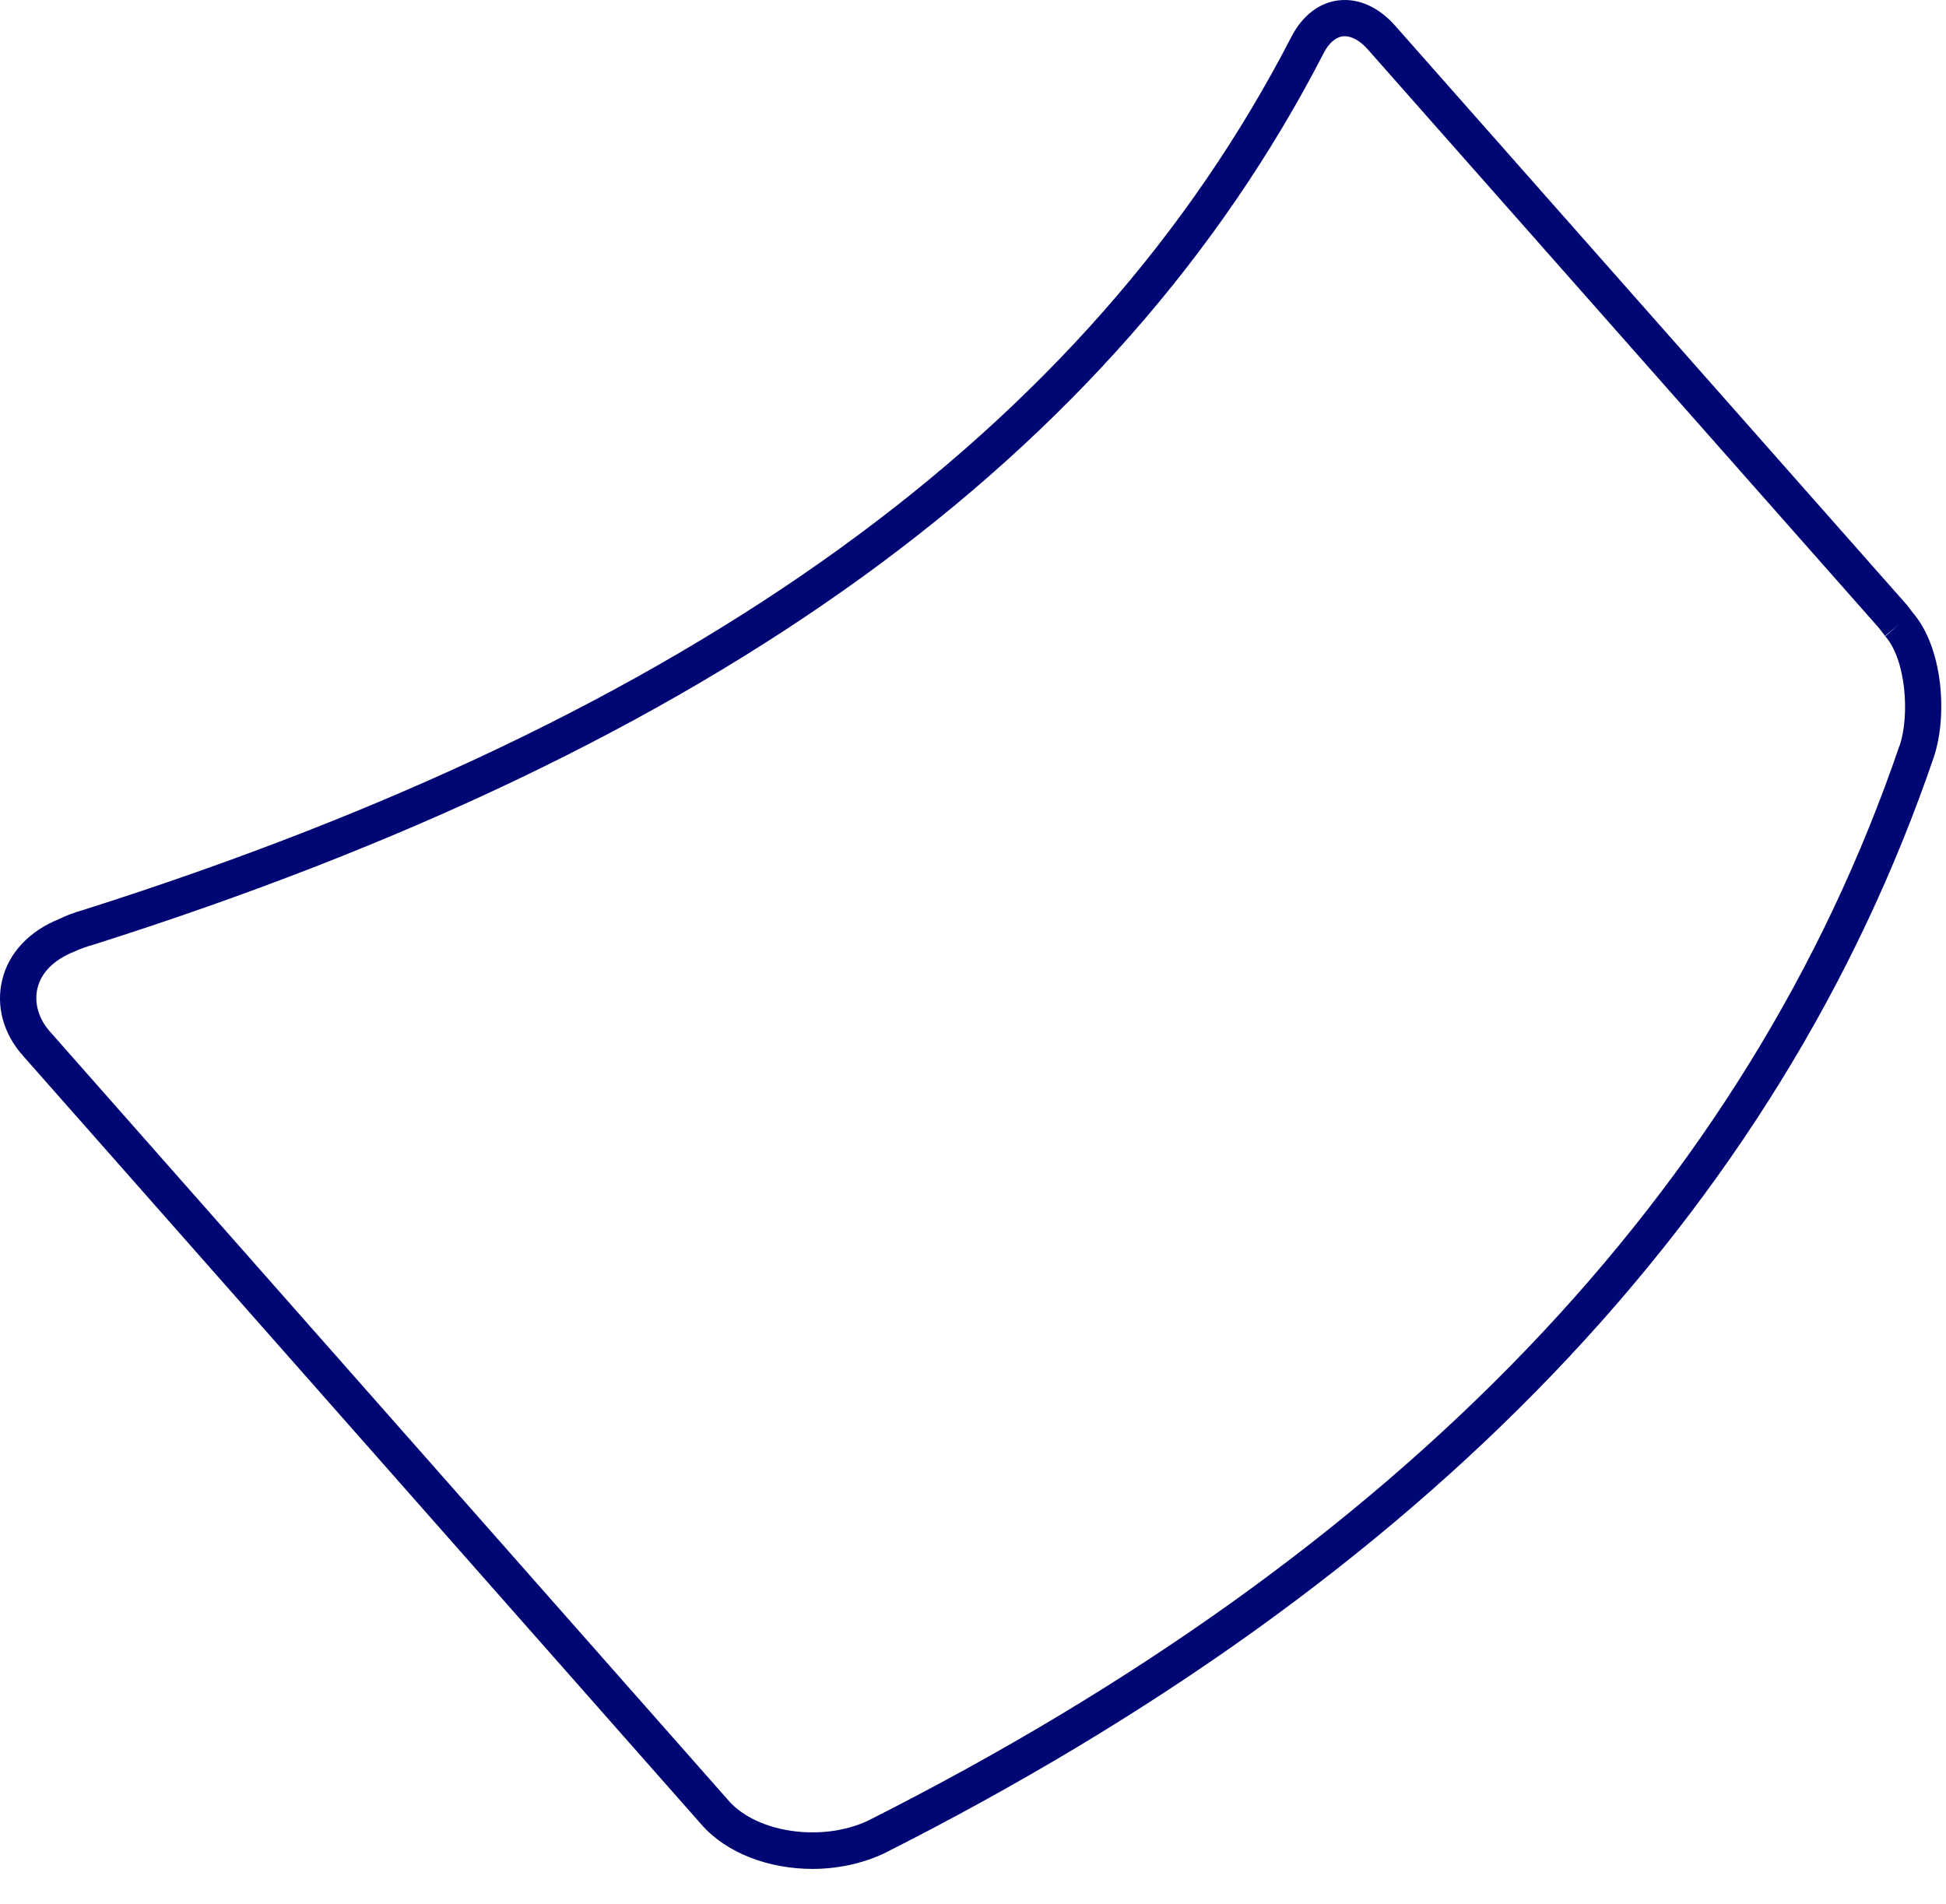
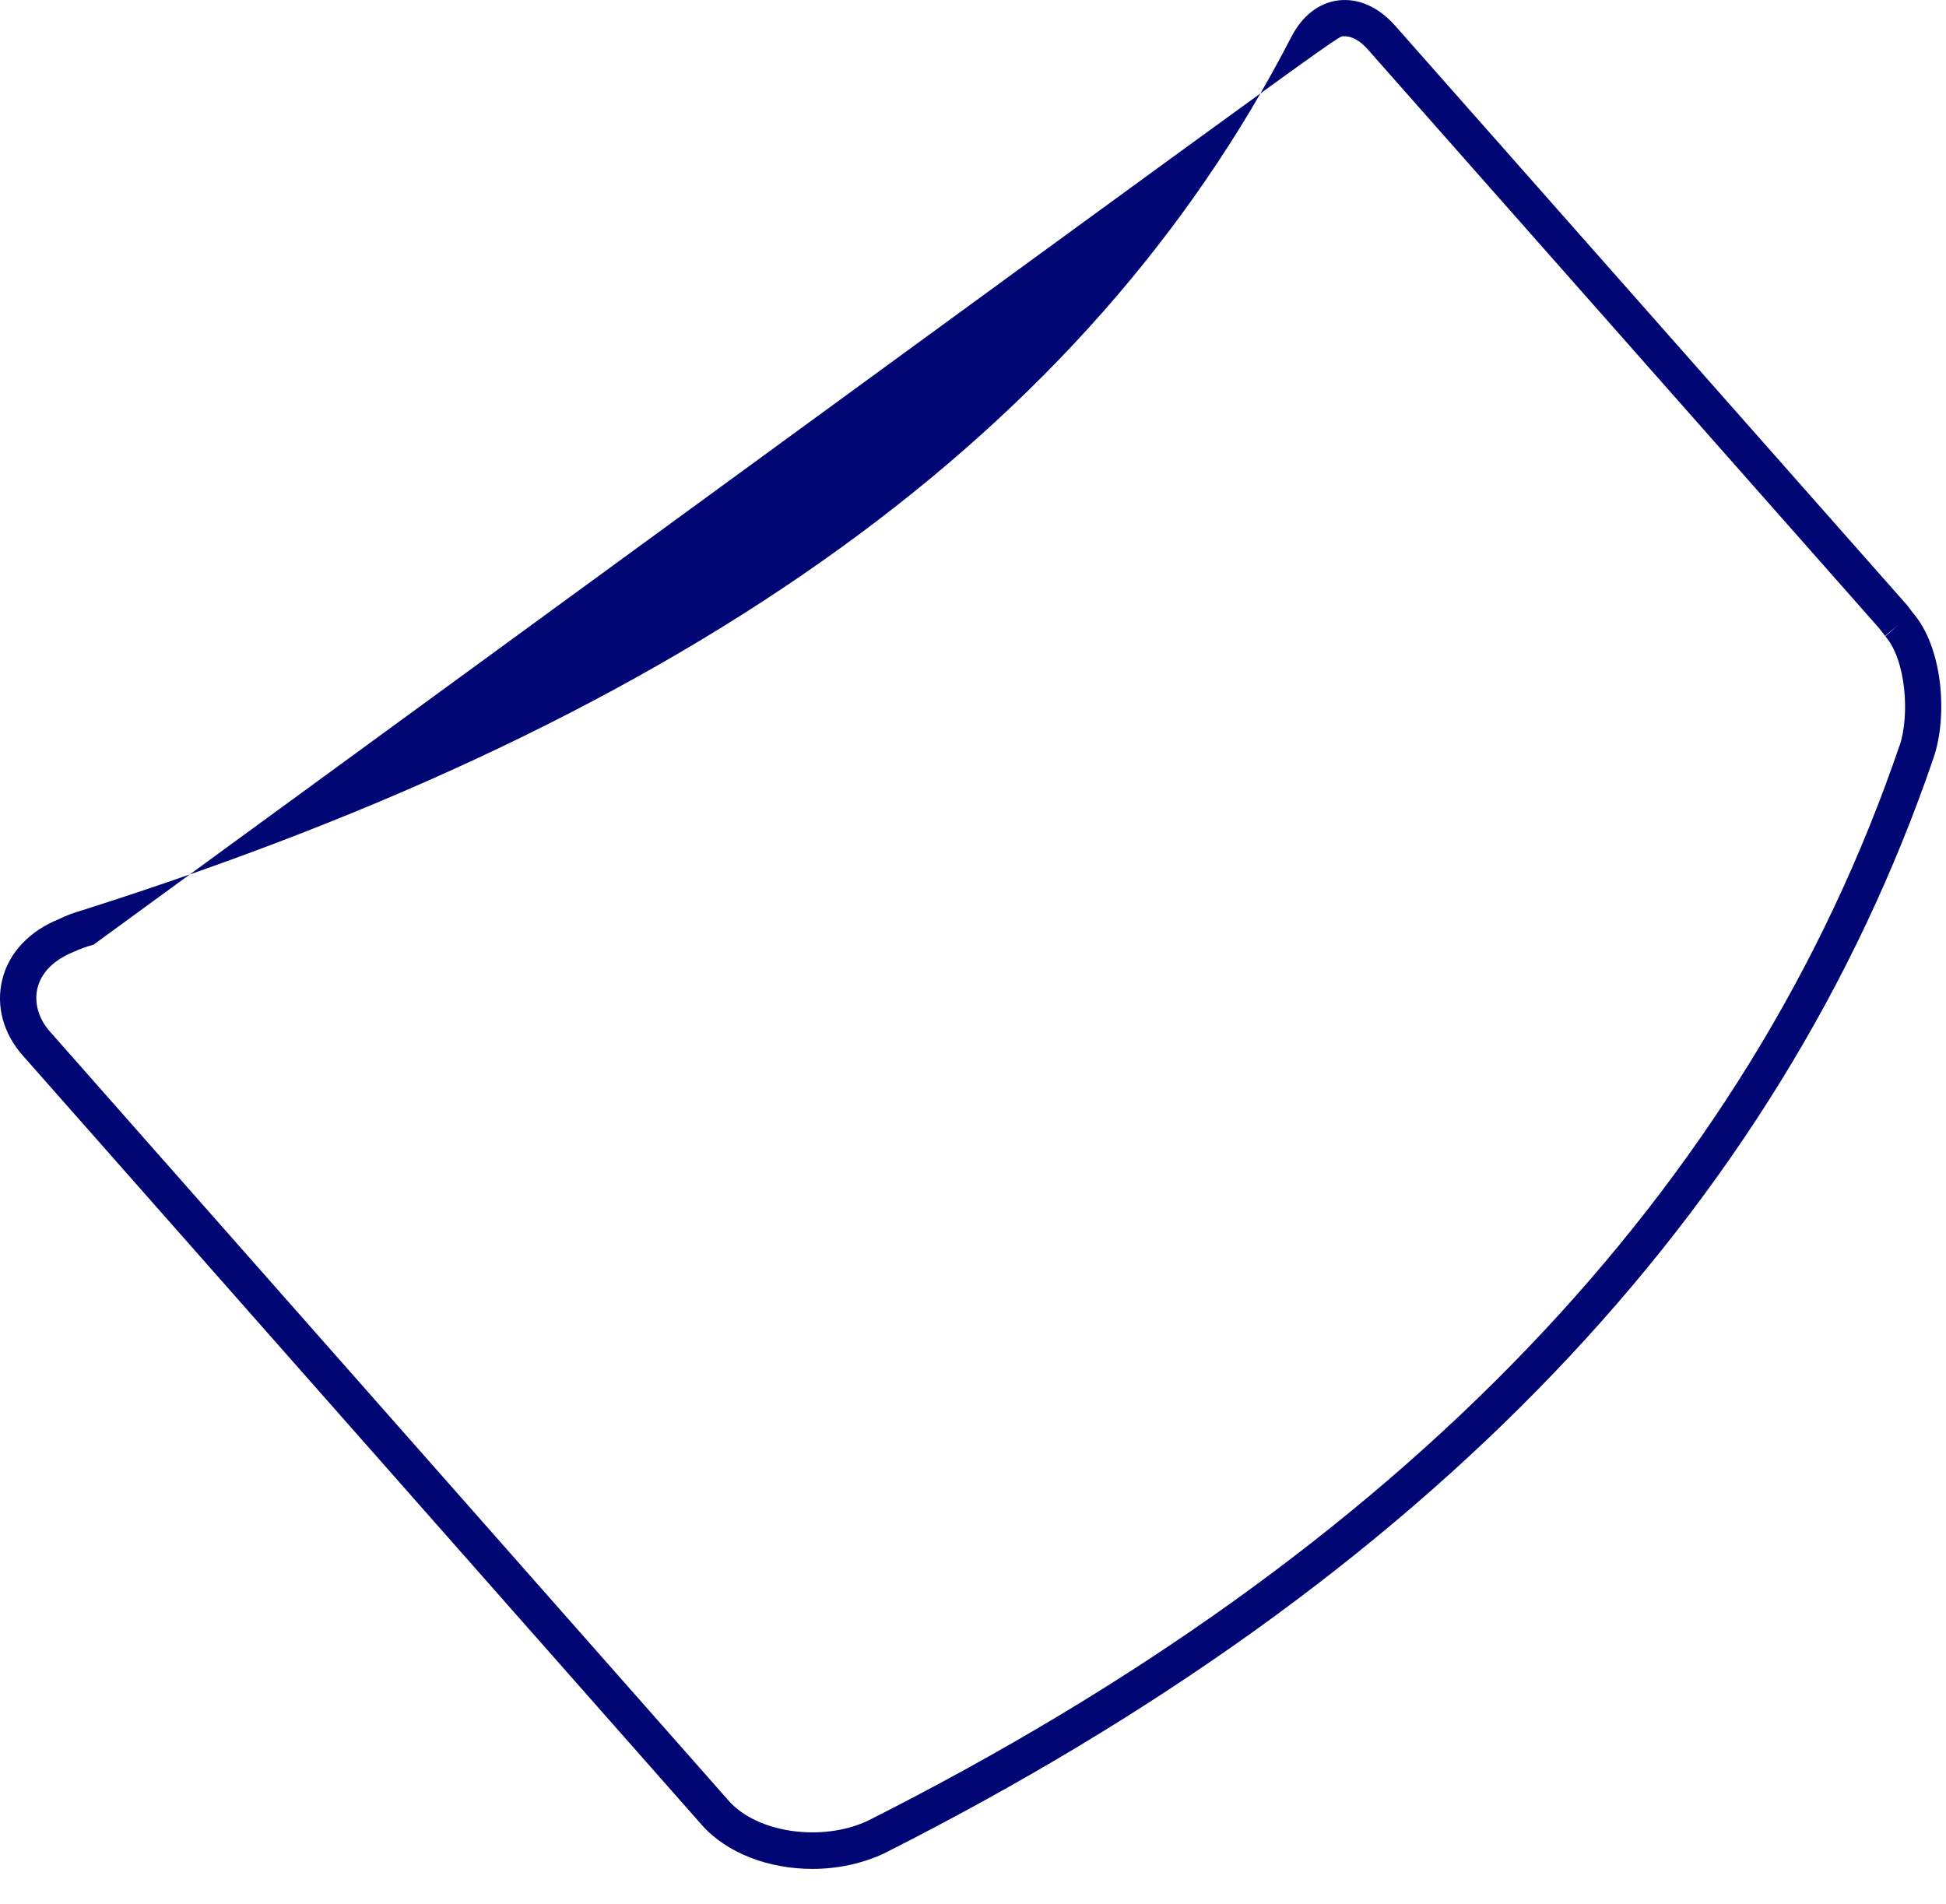
<svg xmlns="http://www.w3.org/2000/svg" fill="none" height="100%" overflow="visible" preserveAspectRatio="none" style="display: block;" viewBox="0 0 46 45" width="100%">
-   <path d="M45.045 14.265L32.973 0.601C32.581 0.161 32.109 -0.047 31.637 0.009C31.181 0.065 30.789 0.369 30.533 0.857C25.733 10.177 16.381 16.937 1.957 21.513C1.757 21.569 1.565 21.641 1.405 21.721C0.701 22.001 0.205 22.521 0.053 23.161C-0.099 23.777 0.077 24.433 0.541 24.953L16.589 43.137C17.181 43.809 18.181 44.177 19.205 44.177C19.781 44.177 20.365 44.057 20.885 43.817C33.693 37.353 42.045 28.633 45.709 17.905C46.045 16.913 45.925 15.297 45.213 14.481C45.157 14.409 45.109 14.337 45.053 14.273L45.045 14.265ZM44.901 17.625C41.317 28.137 33.109 36.689 20.509 43.041C19.429 43.545 17.893 43.329 17.221 42.561L1.181 24.385C0.909 24.081 0.805 23.705 0.885 23.361C0.973 22.993 1.269 22.689 1.749 22.497C1.885 22.433 2.037 22.377 2.213 22.329C16.869 17.681 26.381 10.785 31.293 1.249C31.413 1.017 31.573 0.881 31.741 0.857H31.789C31.965 0.857 32.157 0.969 32.333 1.169L44.405 14.833C44.445 14.881 44.485 14.937 44.525 14.985C44.533 15.001 44.549 15.017 44.557 15.033L44.885 14.761L44.565 15.041C45.053 15.593 45.149 16.905 44.901 17.633V17.625Z" fill="#000774" id="Vector" />
+   <path d="M45.045 14.265L32.973 0.601C32.581 0.161 32.109 -0.047 31.637 0.009C31.181 0.065 30.789 0.369 30.533 0.857C25.733 10.177 16.381 16.937 1.957 21.513C1.757 21.569 1.565 21.641 1.405 21.721C0.701 22.001 0.205 22.521 0.053 23.161C-0.099 23.777 0.077 24.433 0.541 24.953L16.589 43.137C17.181 43.809 18.181 44.177 19.205 44.177C19.781 44.177 20.365 44.057 20.885 43.817C33.693 37.353 42.045 28.633 45.709 17.905C46.045 16.913 45.925 15.297 45.213 14.481C45.157 14.409 45.109 14.337 45.053 14.273L45.045 14.265ZM44.901 17.625C41.317 28.137 33.109 36.689 20.509 43.041C19.429 43.545 17.893 43.329 17.221 42.561L1.181 24.385C0.909 24.081 0.805 23.705 0.885 23.361C0.973 22.993 1.269 22.689 1.749 22.497C1.885 22.433 2.037 22.377 2.213 22.329C31.413 1.017 31.573 0.881 31.741 0.857H31.789C31.965 0.857 32.157 0.969 32.333 1.169L44.405 14.833C44.445 14.881 44.485 14.937 44.525 14.985C44.533 15.001 44.549 15.017 44.557 15.033L44.885 14.761L44.565 15.041C45.053 15.593 45.149 16.905 44.901 17.633V17.625Z" fill="#000774" id="Vector" />
</svg>